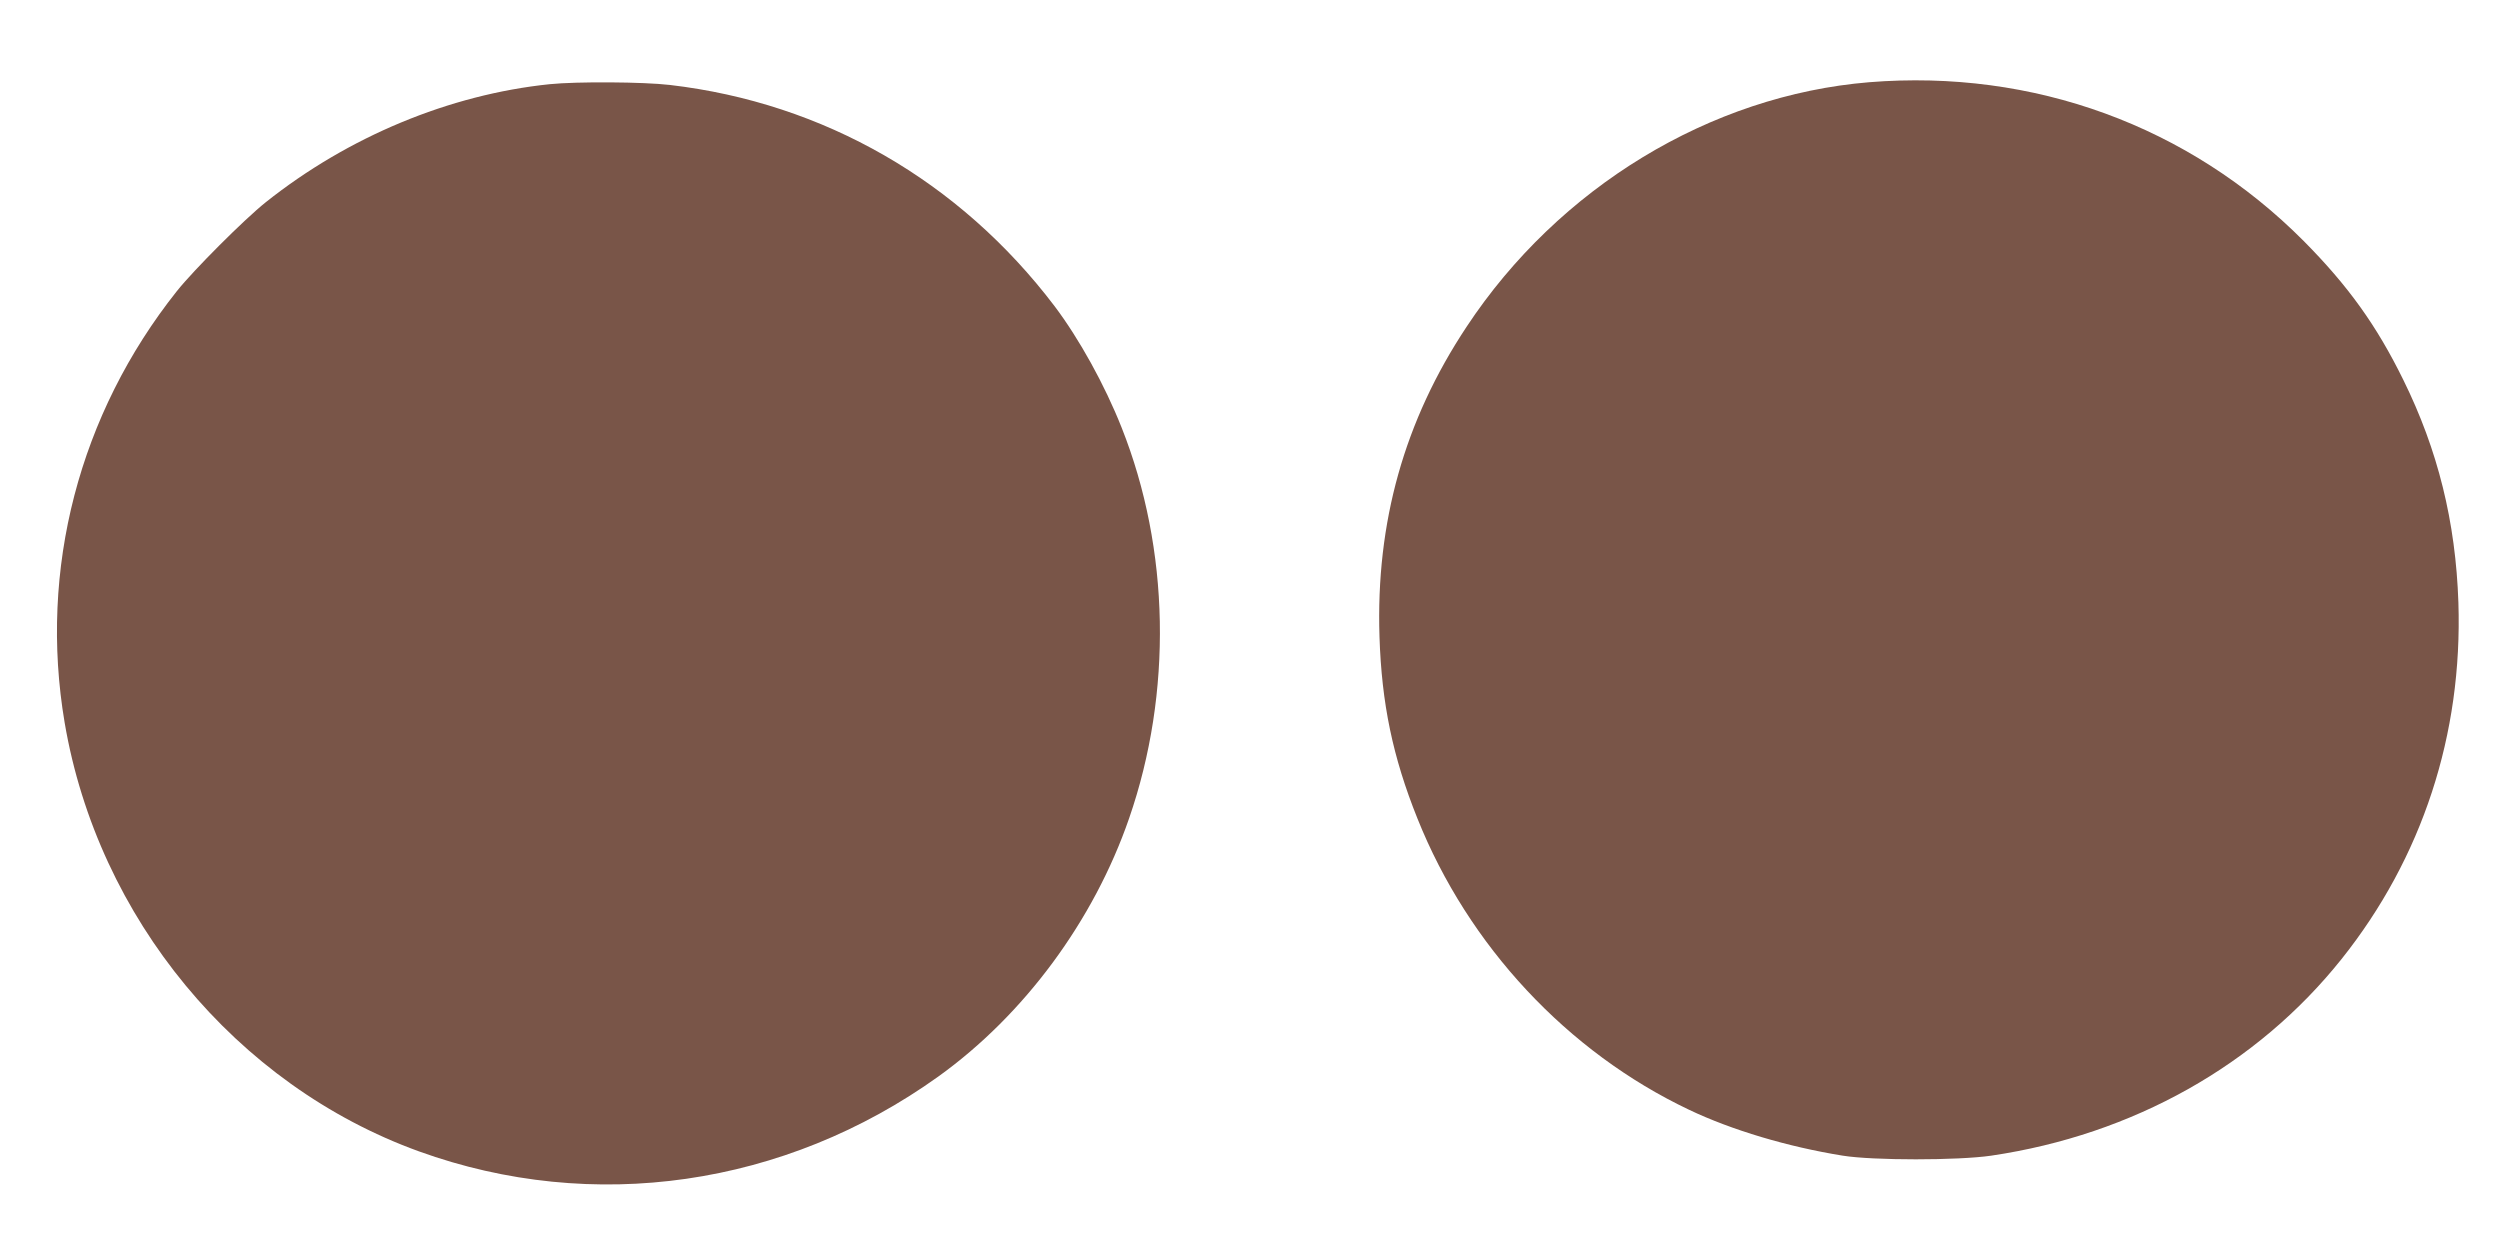
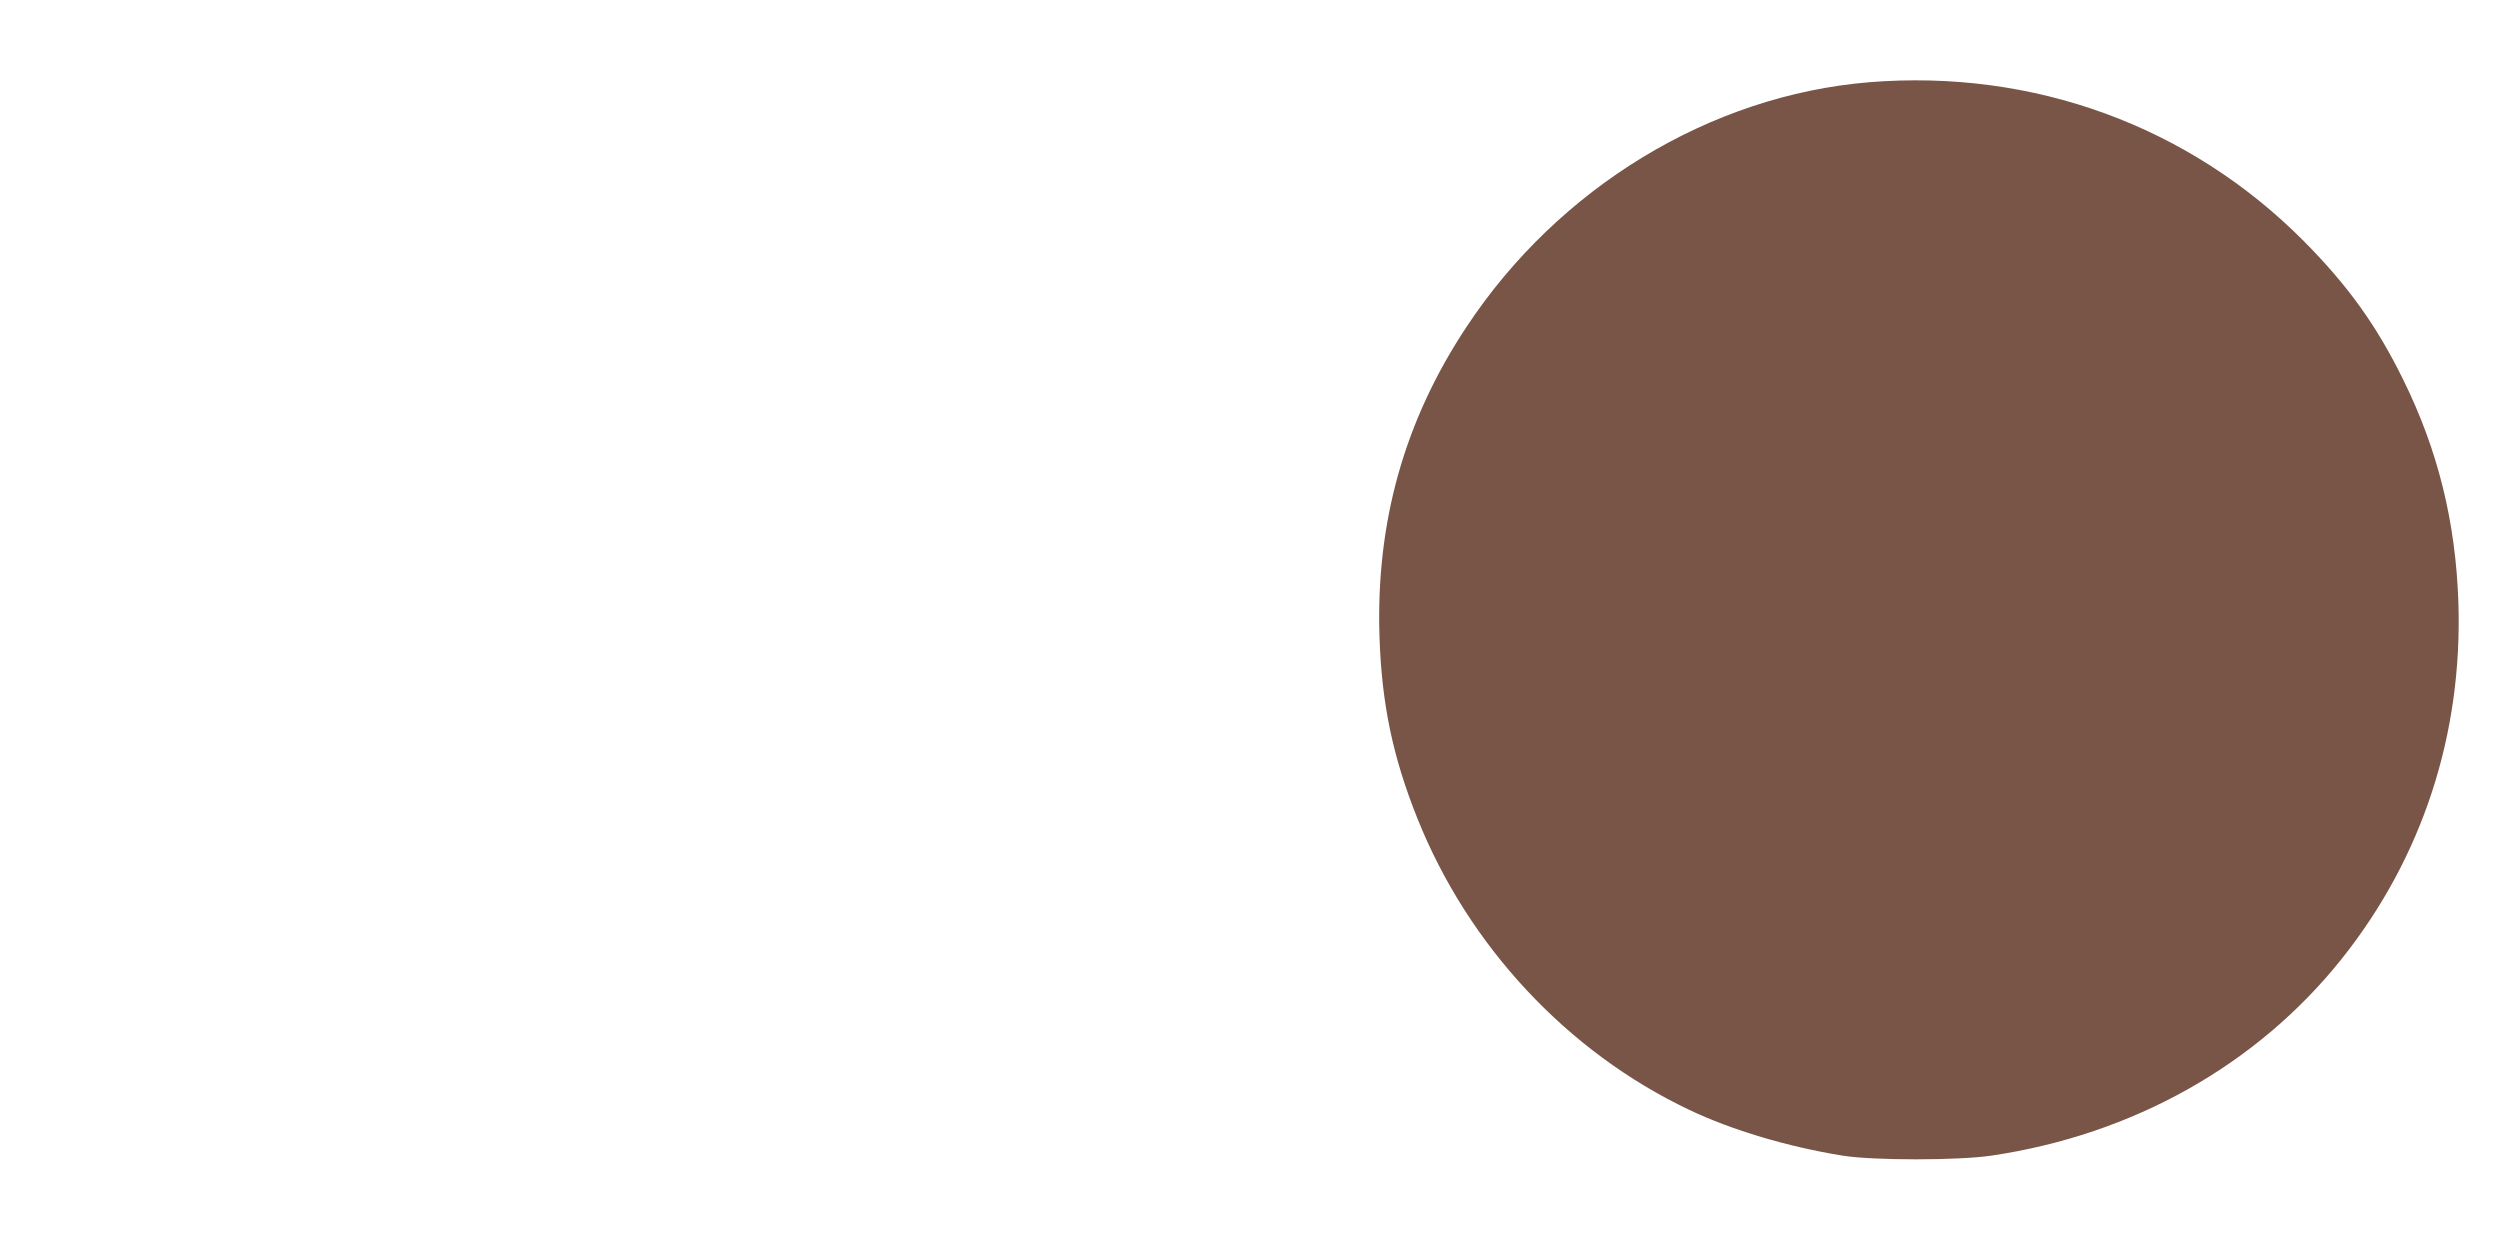
<svg xmlns="http://www.w3.org/2000/svg" version="1.0" width="1280pt" height="640pt" viewBox="0 0 1280 640" preserveAspectRatio="xMidYMid meet">
  <g transform="translate(0,640) scale(0.1,-0.1)" fill="#795548" stroke="none">
    <path d="M9570 5979 c-813 -67 -1590 -539 -2061 -1252 -319 -481 -465 -1002 -446 -1587 11 -342 68 -616 194 -930 261 -653 768 -1196 1391 -1492 218 -104 507 -190 787 -235 155 -25 589 -25 760 0 725 107 1361 464 1794 1007 413 518 620 1150 598 1825 -14 414 -105 781 -282 1140 -137 279 -283 482 -510 711 -587 590 -1384 881 -2225 813z" />
-     <path d="M2815 5969 c-514 -53 -1033 -269 -1455 -605 -109 -87 -367 -345 -454 -454 -501 -630 -708 -1425 -575 -2210 170 -1000 877 -1856 1814 -2195 891 -322 1873 -180 2659 383 440 316 796 798 977 1322 223 644 209 1378 -38 2000 -87 220 -218 456 -344 623 -486 640 -1181 1040 -1969 1132 -135 16 -478 18 -615 4z" />
  </g>
</svg>